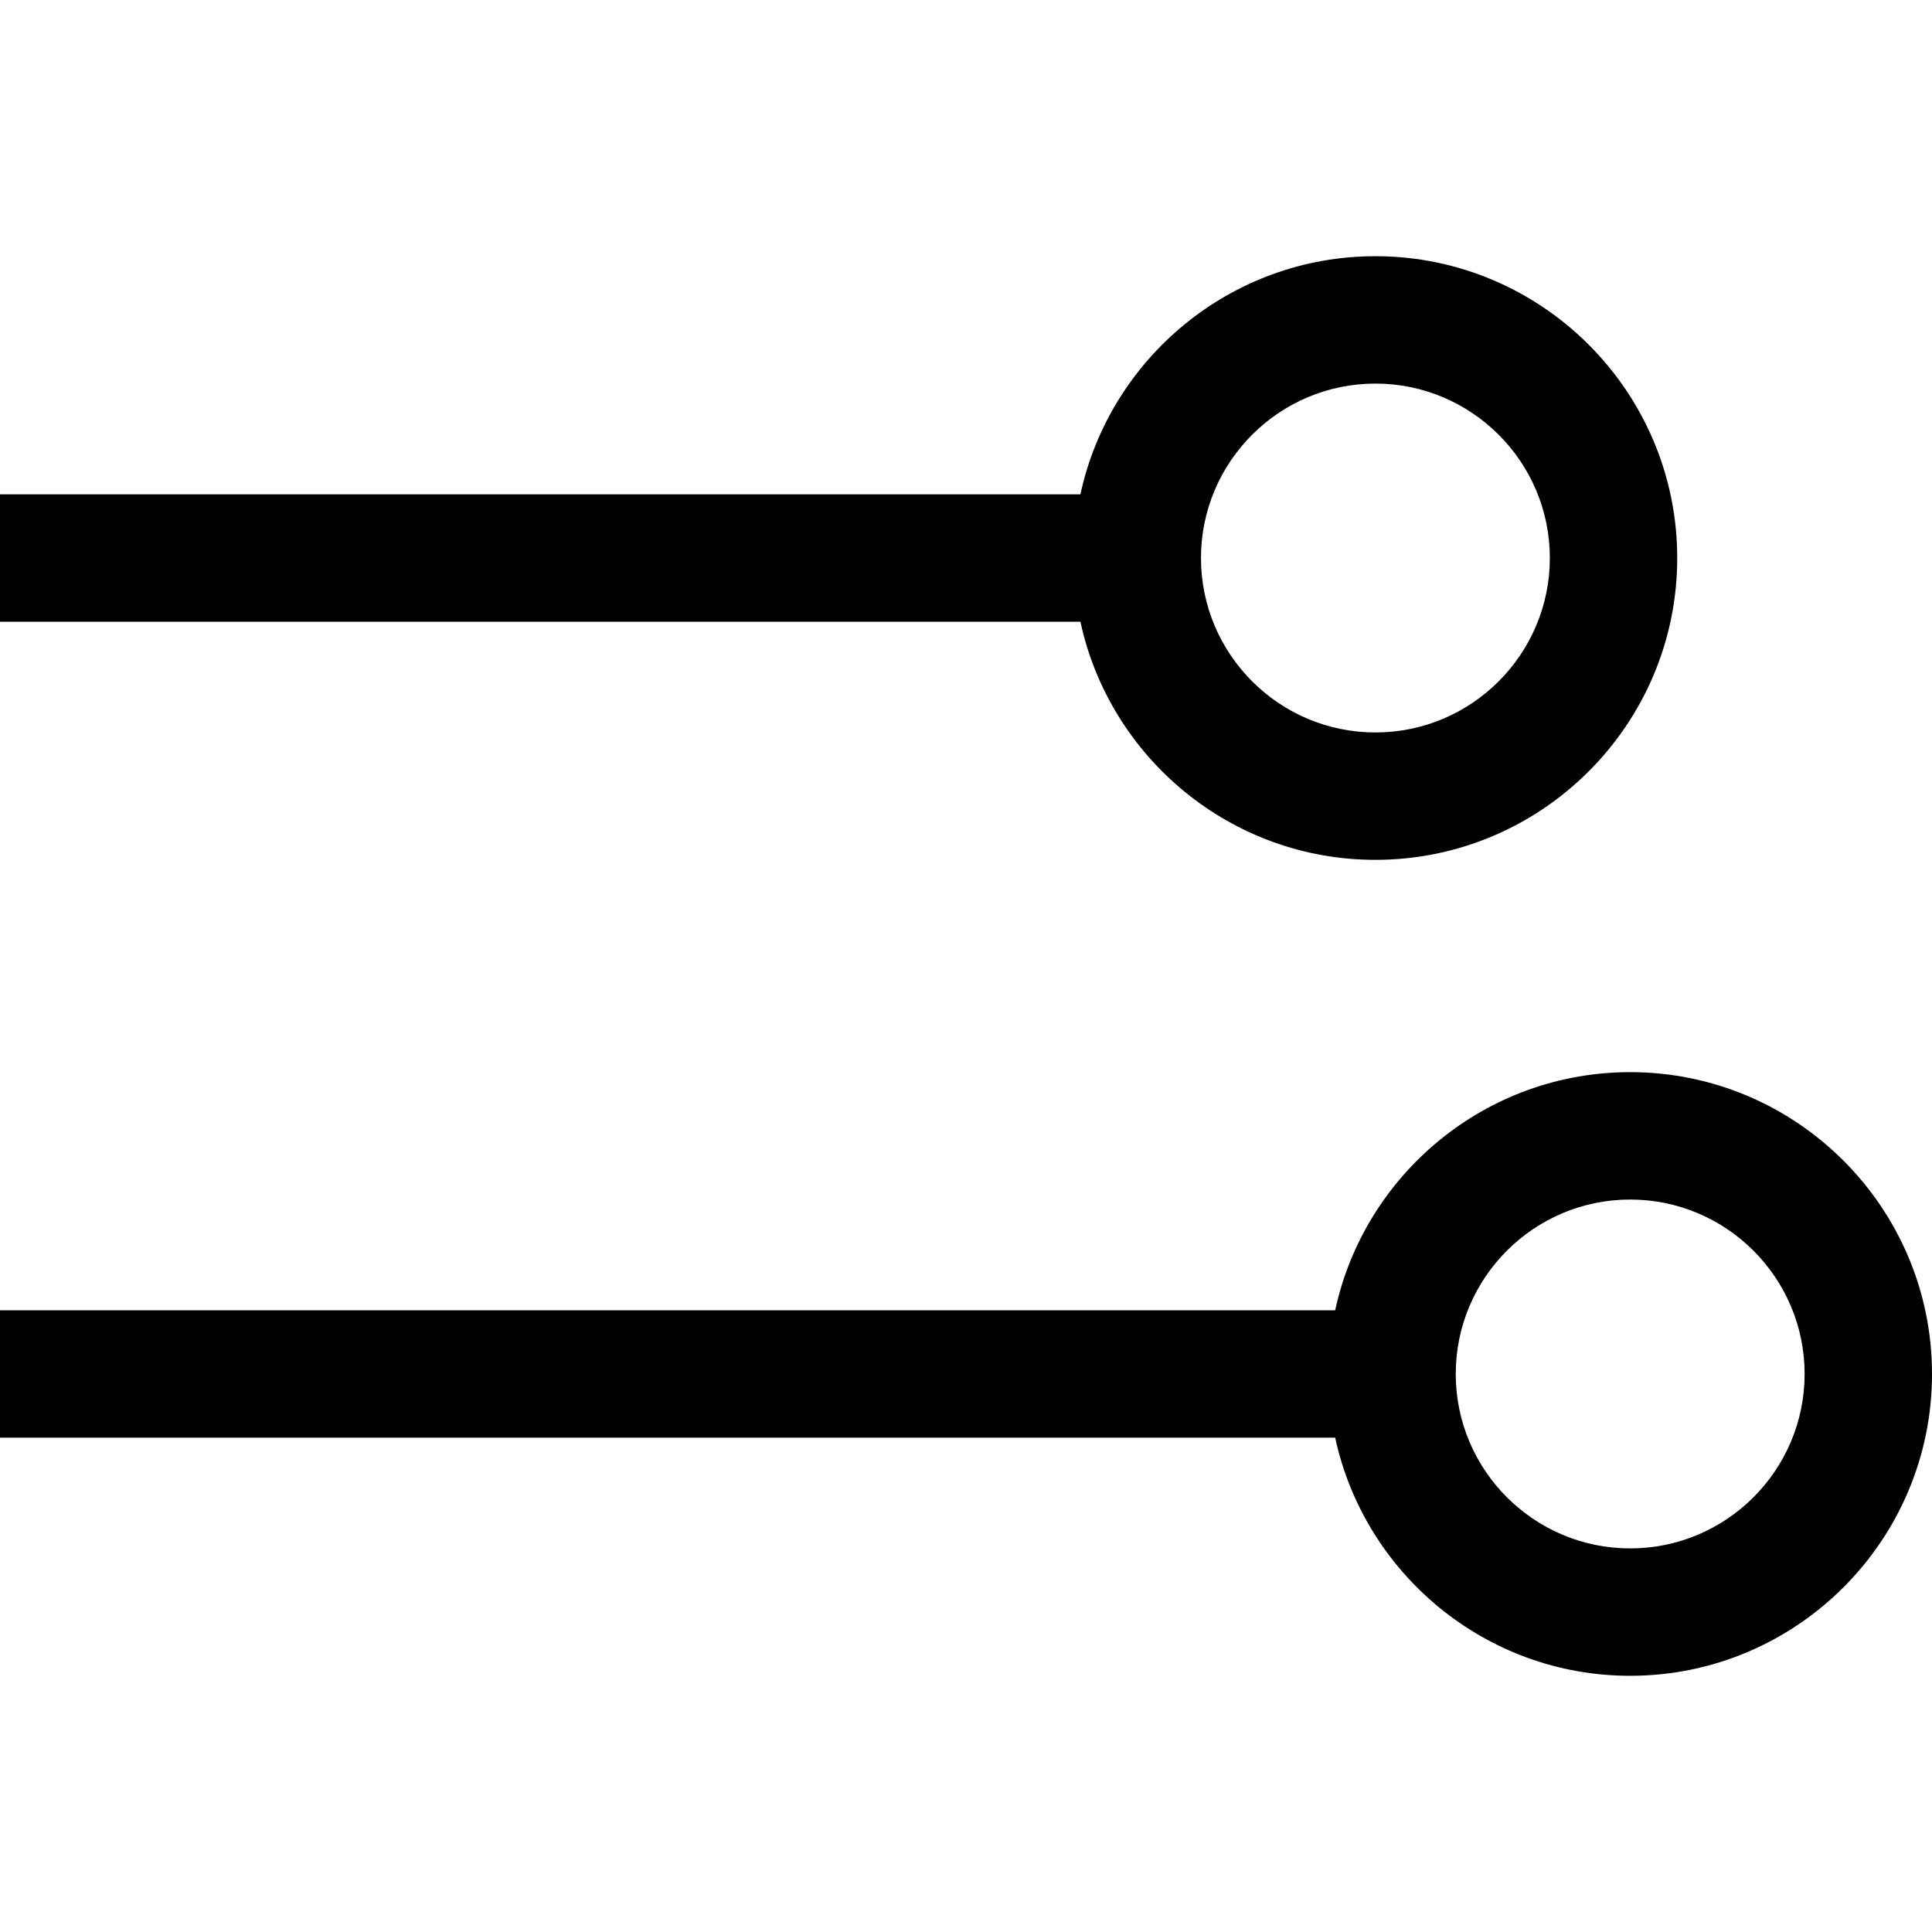
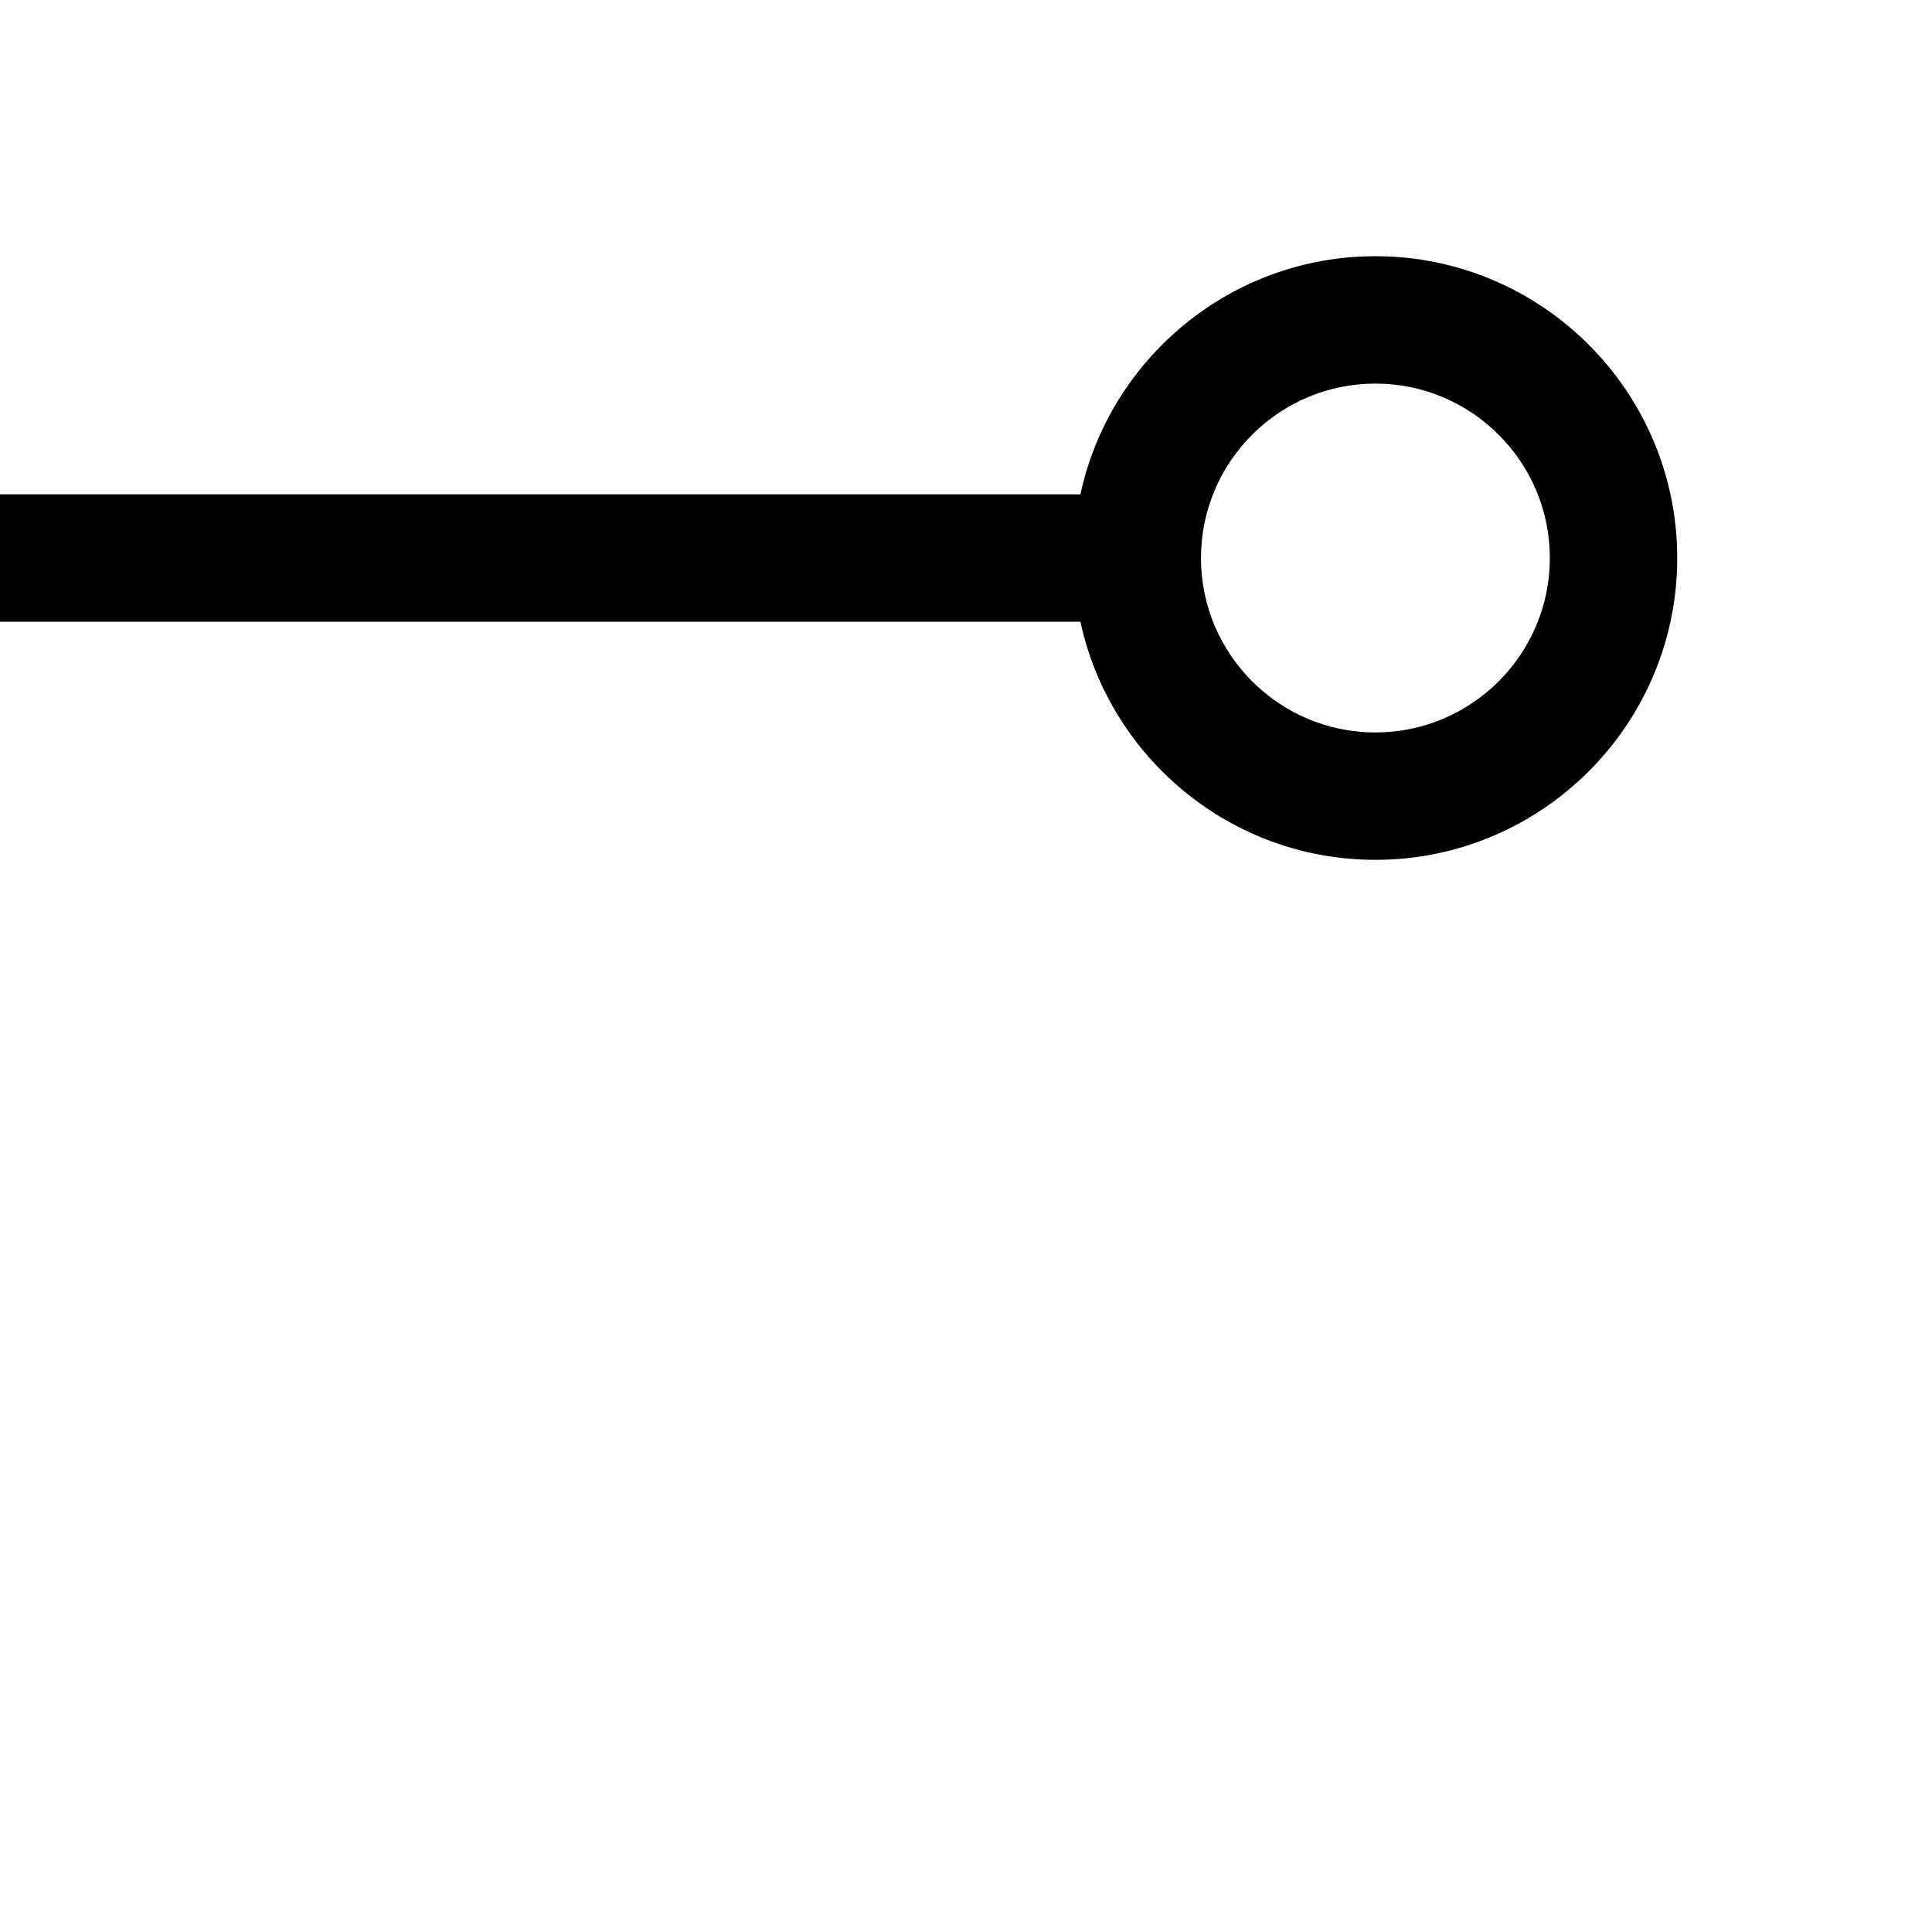
<svg xmlns="http://www.w3.org/2000/svg" fill="#000000" height="800px" width="800px" version="1.1" id="Capa_1" viewBox="0 0 455 455" xml:space="preserve">
  <g id="XMLID_1484_">
-     <path id="XMLID_1487_" d="M323.919,202.5c39.194,0,71.081-31.887,71.081-71.081s-31.887-71.081-71.081-71.081 c-34.048,0-62.568,24.068-69.474,56.081H0v30h254.445C261.351,178.432,289.871,202.5,323.919,202.5z M323.919,90.338 c22.652,0,41.081,18.429,41.081,41.081S346.571,172.5,323.919,172.5s-41.081-18.429-41.081-41.081S301.267,90.338,323.919,90.338z" />
-     <path id="XMLID_1490_" d="M383.919,252.5c-34.048,0-62.568,24.068-69.474,56.081H0v30h314.445 c6.906,32.013,35.426,56.081,69.474,56.081c39.194,0,71.081-31.887,71.081-71.081S423.113,252.5,383.919,252.5z M383.919,364.662 c-22.652,0-41.081-18.429-41.081-41.081s18.429-41.081,41.081-41.081S425,300.929,425,323.581S406.571,364.662,383.919,364.662z" />
+     <path id="XMLID_1487_" d="M323.919,202.5c39.194,0,71.081-31.887,71.081-71.081s-31.887-71.081-71.081-71.081 c-34.048,0-62.568,24.068-69.474,56.081H0v30h254.445C261.351,178.432,289.871,202.5,323.919,202.5z M323.919,90.338 c22.652,0,41.081,18.429,41.081,41.081S346.571,172.5,323.919,172.5s-41.081-18.429-41.081-41.081S301.267,90.338,323.919,90.338" />
  </g>
</svg>